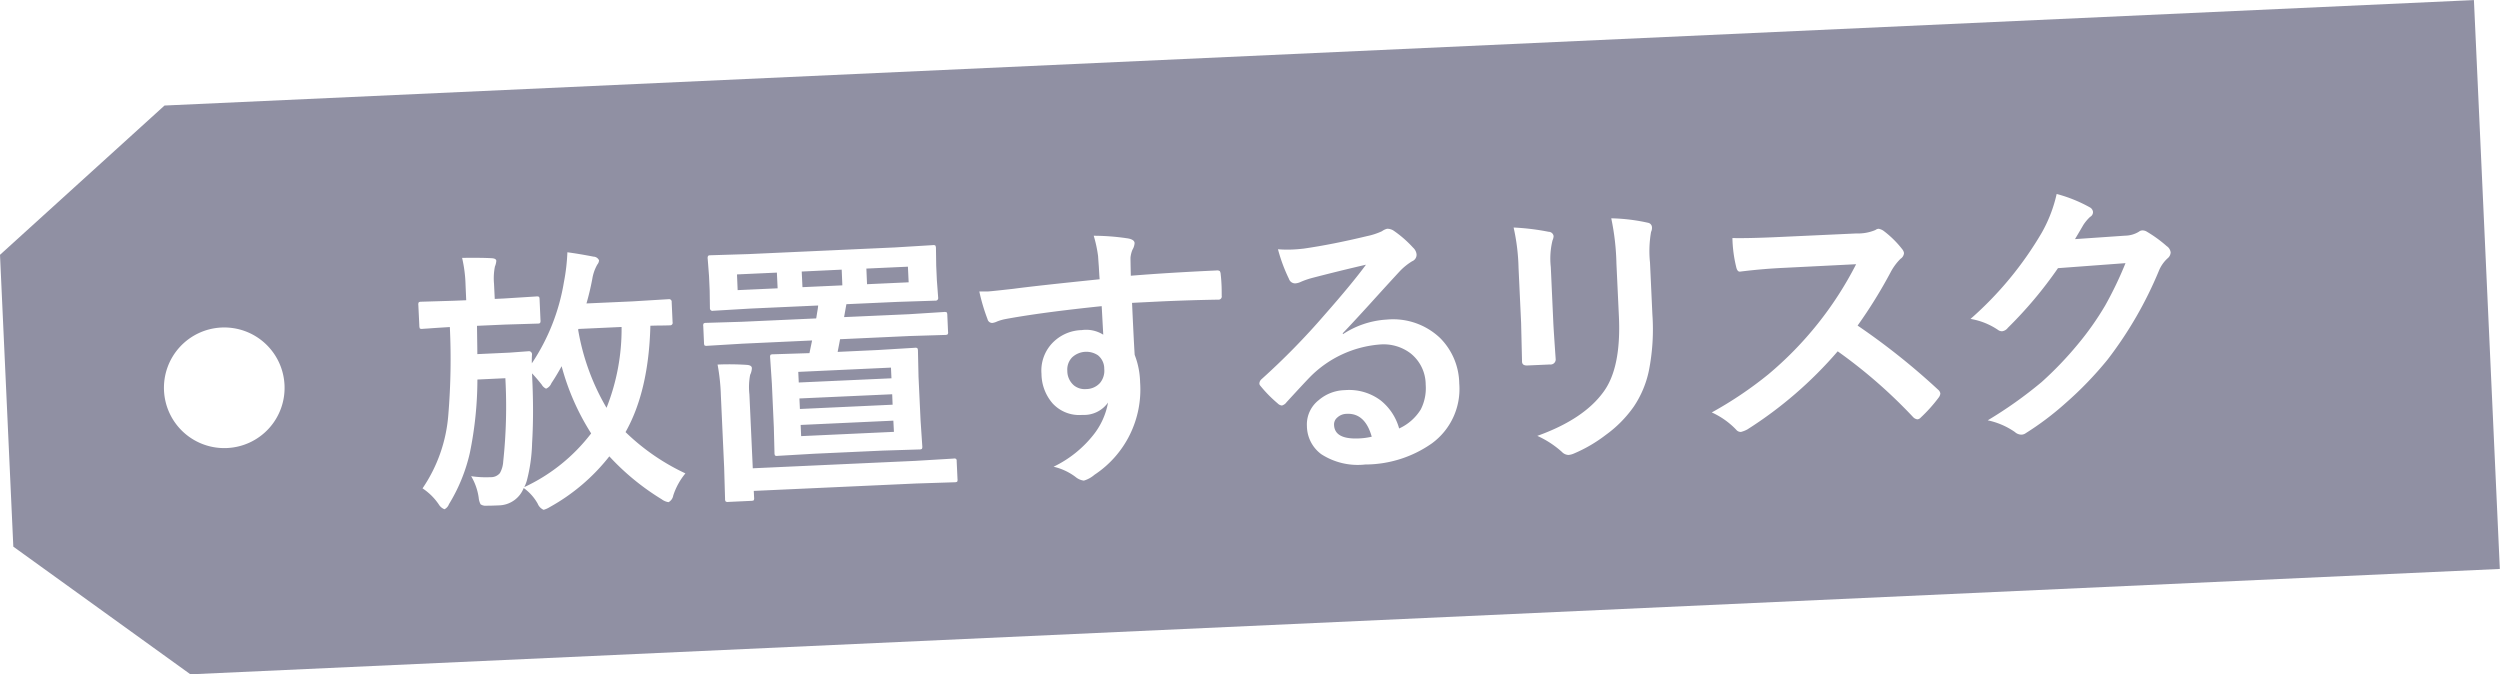
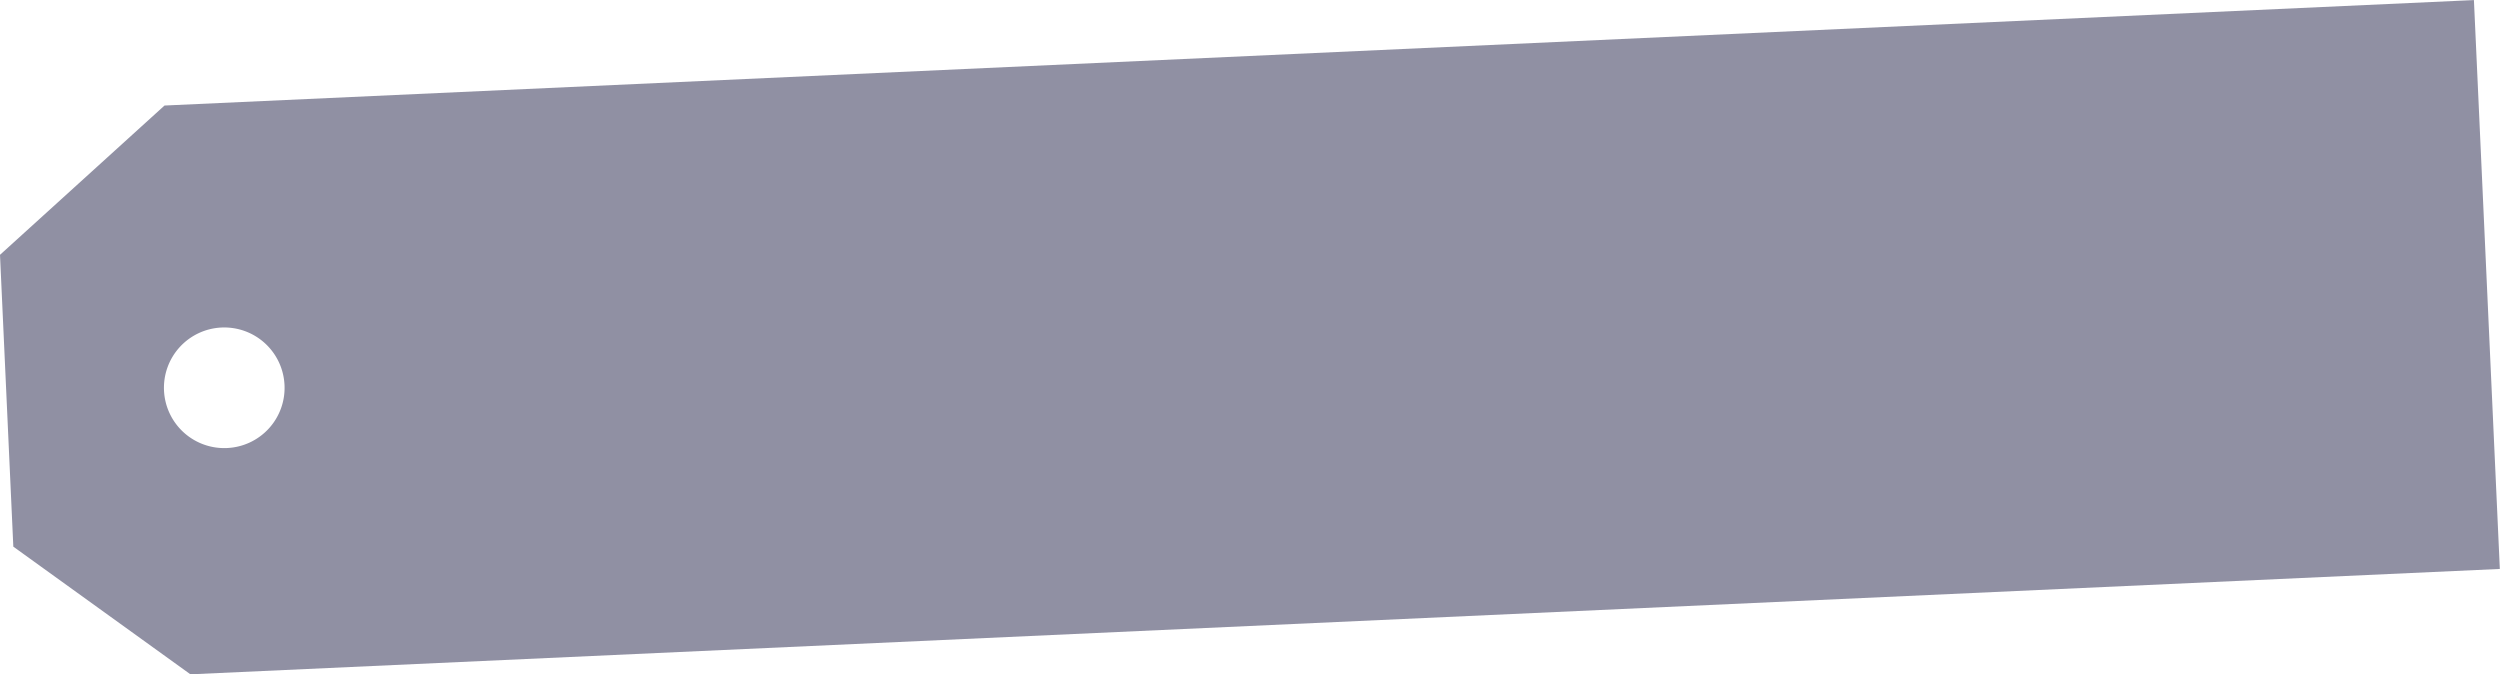
<svg xmlns="http://www.w3.org/2000/svg" id="放置するリスク.svg" width="303.94" height="81.97" viewBox="0 0 303.94 81.97">
  <defs>
    <style>
      .cls-1 {
        fill: #9090a3;
      }

      .cls-1, .cls-2 {
        fill-rule: evenodd;
      }

      .cls-2 {
        fill: #fff;
        filter: url(#filter);
      }
    </style>
    <filter id="filter" x="1088.19" y="8150.94" width="214.81" height="41.06" filterUnits="userSpaceOnUse">
      <feOffset result="offset" dx="1" dy="1.732" in="SourceAlpha" />
      <feGaussianBlur result="blur" />
      <feFlood result="flood" flood-color="#818192" flood-opacity="0.8" />
      <feComposite result="composite" operator="in" in2="blur" />
      <feBlend result="blend" in="SourceGraphic" />
    </filter>
  </defs>
  <path id="シェイプ_948" data-name="シェイプ 948" class="cls-1" d="M1058.31,8141.92l-20,18.15,1.62,35.48,21.53,15.52,280.77-12.81-3.15-69.16Zm7.6,41.64a7.333,7.333,0,1,1,6.99-7.66A7.318,7.318,0,0,1,1065.91,8183.56Z" transform="translate(-1038.31 -8129.09)" />
-   <path id="放置するリスク" class="cls-2" d="M1113.36,8179.89q2.82-4.995,3.02-12.93c0.58-.02,1.13-0.03,1.64-0.03,0.49-.01.74-0.02,0.75-0.02a0.3,0.3,0,0,0,.31-0.38l-0.11-2.45a0.312,0.312,0,0,0-.35-0.35l-4.45.27-5.56.25c0.26-.89.5-1.88,0.71-2.99a5.19,5.19,0,0,1,.61-1.74,0.9,0.9,0,0,0,.21-0.51,0.761,0.761,0,0,0-.67-0.45c-1.19-.23-2.25-0.41-3.18-0.53a23.807,23.807,0,0,1-.42,3.62,25.114,25.114,0,0,1-3.9,9.88,10.581,10.581,0,0,1,.02-1.08,0.373,0.373,0,0,0-.44-0.39l-2.3.17-3.91.18c0.01-.08-0.01-1.23-0.04-3.44l3.38-.15,3.98-.12a0.6,0.6,0,0,0,.3-0.06,0.538,0.538,0,0,0,.06-0.37l-0.11-2.51a0.735,0.735,0,0,0-.06-0.31,0.55,0.55,0,0,0-.34-0.05l-3.97.25-1.08.05-0.09-1.86a7.376,7.376,0,0,1,.11-2.08,2.2,2.2,0,0,0,.17-0.69c-0.01-.19-0.2-0.3-0.57-0.32-0.88-.05-2.08-0.06-3.59-0.04a16.266,16.266,0,0,1,.42,3.29l0.08,1.86-1.45.06-4.02.12a0.659,0.659,0,0,0-.29.06,0.5,0.5,0,0,0-.06.34l0.12,2.5a1,1,0,0,0,.06.35,0.479,0.479,0,0,0,.32.05c0.01,0,.27-0.02.76-0.05,0.74-.06,1.6-0.11,2.57-0.17a82.205,82.205,0,0,1-.19,10.73,18.337,18.337,0,0,1-3.13,8.88,7.081,7.081,0,0,1,2,1.99,1.365,1.365,0,0,0,.67.55,1.116,1.116,0,0,0,.54-0.61,20.664,20.664,0,0,0,2.54-6.23,44.6,44.6,0,0,0,.92-8.93l3.4-.16a63.008,63.008,0,0,1-.26,10.12,3.264,3.264,0,0,1-.4,1.41,1.4,1.4,0,0,1-1.14.5,12.046,12.046,0,0,1-2.36-.12,7,7,0,0,1,.92,2.63,2.057,2.057,0,0,0,.23.79,1.091,1.091,0,0,0,.72.17c0.35,0,.84-0.01,1.5-0.04a3.314,3.314,0,0,0,3.02-2.11,5.865,5.865,0,0,1,1.7,1.9,1.366,1.366,0,0,0,.72.75,2.856,2.856,0,0,0,.76-0.34,23.93,23.93,0,0,0,7.23-6.16,29.752,29.752,0,0,0,6.37,5.22,1.821,1.821,0,0,0,.83.35,1.121,1.121,0,0,0,.57-0.81,8.219,8.219,0,0,1,1.48-2.69,26.624,26.624,0,0,1-7.28-5.02h0Zm-7.77-8.01a29.242,29.242,0,0,0,3.59,8.17,21.792,21.792,0,0,1-8.13,6.53,4.767,4.767,0,0,0,.31-0.79,20,20,0,0,0,.64-4.55q0.2-3.285.05-7.13l-0.06-1.36c0.35,0.36.74,0.82,1.18,1.37a1.15,1.15,0,0,0,.53.49,1.2,1.2,0,0,0,.65-0.67c0.41-.61.82-1.29,1.24-2.06h0Zm2.01-4.42,0.03-.11,5.25-.24a25.971,25.971,0,0,1-1.83,9.83,27.954,27.954,0,0,1-3.45-9.48h0Zm28.44,1.29-0.32,1.54-4.43.14a0.676,0.676,0,0,0-.3.06,0.516,0.516,0,0,0-.05.34l0.21,3.15,0.24,5.32,0.08,3.14a0.659,0.659,0,0,0,.06.29,0.412,0.412,0,0,0,.32.05l4.46-.26,8.32-.38,4.46-.14a0.506,0.506,0,0,0,.3-0.07,0.533,0.533,0,0,0,.05-0.31l-0.21-3.13-0.25-5.33-0.07-3.15a0.621,0.621,0,0,0-.07-0.32,0.431,0.431,0,0,0-.31-0.05l-4.46.27-4.92.23c0.03-.18.08-0.41,0.13-0.69,0.1-.5.15-0.79,0.16-0.85l8.47-.39,4.28-.13a0.608,0.608,0,0,0,.33-0.07,0.431,0.431,0,0,0,.05-0.31l-0.09-2.04a0.8,0.8,0,0,0-.06-0.32,0.608,0.608,0,0,0-.36-0.05l-4.27.27-7.86.35,0.28-1.57,6.22-.28,4.59-.15a0.312,0.312,0,0,0,.35-0.35l-0.16-2.13-0.08-1.78-0.03-2.09a0.769,0.769,0,0,0-.07-0.35,0.448,0.448,0,0,0-.32-0.05l-4.59.28-17.83.81-4.58.14a0.575,0.575,0,0,0-.31.07,0.61,0.61,0,0,0-.05.37l0.16,2.08,0.08,1.78,0.03,2.14a0.312,0.312,0,0,0,.4.31l4.57-.27,8.19-.37a6.965,6.965,0,0,1-.1.71c-0.09.55-.13,0.84-0.14,0.86l-9.07.41-4.31.13a0.532,0.532,0,0,0-.3.07,0.465,0.465,0,0,0-.05.33l0.09,2.04a0.717,0.717,0,0,0,.06.3,0.479,0.479,0,0,0,.32.05l4.31-.26Zm-1.33,11.63-0.06-1.36,11.27-.52,0.07,1.36Zm10.92-8.33,0.06,1.3-11.27.51-0.06-1.29Zm-11.13,3.75,11.28-.51,0.05,1.27-11.27.52Zm8.22-13.89-0.08-1.9,5.05-.23,0.09,1.9Zm-15.81-1.19,4.85-.22,0.09,1.91-4.86.22Zm7.96,1.55-0.09-1.9,4.86-.23,0.08,1.91Zm-9.92,13.17,0.4,8.77,0.11,3.8a0.6,0.6,0,0,0,.06.3,0.4,0.4,0,0,0,.32.07l2.79-.13a0.735,0.735,0,0,0,.31-0.06,0.55,0.55,0,0,0,.05-0.34l-0.04-.81,19.73-.9,4.68-.15a0.735,0.735,0,0,0,.31-0.06,0.463,0.463,0,0,0,.05-0.32l-0.1-2.16a0.458,0.458,0,0,0-.06-0.29,0.428,0.428,0,0,0-.33-0.05l-4.68.28-19.72.9-0.41-8.98a7.979,7.979,0,0,1,.09-2.38,2.07,2.07,0,0,0,.21-0.82q-0.015-.345-0.6-0.39a32.537,32.537,0,0,0-3.57-.04,24.474,24.474,0,0,1,.4,3.76h0Zm35.56-12.97c-1.7.19-2.72,0.3-3.06,0.32q-0.57.015-1.08,0a23.056,23.056,0,0,0,1,3.37,0.581,0.581,0,0,0,.6.46,2.031,2.031,0,0,0,.57-0.18,5.581,5.581,0,0,1,1-.29q4.365-.81,11.71-1.57l0.19,3.47a3.893,3.893,0,0,0-2.62-.56,5.117,5.117,0,0,0-3.34,1.35,4.847,4.847,0,0,0-1.55,3.97,5.547,5.547,0,0,0,1.36,3.6,4.392,4.392,0,0,0,3.61,1.39,3.571,3.571,0,0,0,3.12-1.5,8.794,8.794,0,0,1-1.81,3.97,13.793,13.793,0,0,1-4.81,3.83,7.136,7.136,0,0,1,2.64,1.22,1.977,1.977,0,0,0,1.04.47,3.478,3.478,0,0,0,1.29-.71,12.408,12.408,0,0,0,5.55-11.24,9.79,9.79,0,0,0-.66-3.34c-0.09-1.38-.19-3.49-0.32-6.32,1.14-.06,2.42-0.12,3.81-0.19q3.465-.15,6.55-0.2h0.13a0.389,0.389,0,0,0,.41-0.47c0-.44,0-0.87-0.02-1.3s-0.05-.85-0.1-1.29a0.887,0.887,0,0,0-.11-0.41,0.583,0.583,0,0,0-.41-0.08q-5.865.27-10.41,0.64c-0.03-1.3-.04-2.03-0.04-2.17a3.244,3.244,0,0,1,.24-0.99,1.832,1.832,0,0,0,.26-0.8c-0.01-.32-0.34-0.52-0.97-0.6a28.126,28.126,0,0,0-4-.3,15.485,15.485,0,0,1,.53,2.47q0.03,0.465.09,1.26c0.04,0.7.07,1.22,0.1,1.56q-7.77.795-10.49,1.16h0Zm10.28,8.08a2.073,2.073,0,0,1,.77,1.65,2.325,2.325,0,0,1-.52,1.72,2.282,2.282,0,0,1-1.69.74,2.083,2.083,0,0,1-1.48-.45,2.317,2.317,0,0,1-.8-1.77,2.12,2.12,0,0,1,.58-1.63,2.539,2.539,0,0,1,3.14-.26h0Zm27.58-4.94a86.554,86.554,0,0,1-7.7,7.86,0.75,0.75,0,0,0-.25.51,0.413,0.413,0,0,0,.12.28,15.735,15.735,0,0,0,2.09,2.13,0.847,0.847,0,0,0,.53.27,1.027,1.027,0,0,0,.56-0.4q2.205-2.4,2.82-3.03a13.4,13.4,0,0,1,8.53-3.99,5.432,5.432,0,0,1,3.71,1.06,4.869,4.869,0,0,1,1.86,3.82,5.7,5.7,0,0,1-.6,3.02,6.006,6.006,0,0,1-2.63,2.31,6.593,6.593,0,0,0-2.27-3.43,6.4,6.4,0,0,0-4.34-1.23,5.047,5.047,0,0,0-3.17,1.22,3.742,3.742,0,0,0-1.43,3.14,4.3,4.3,0,0,0,1.75,3.43,8.172,8.172,0,0,0,5.34,1.25,14.132,14.132,0,0,0,8.12-2.58,8.184,8.184,0,0,0,3.31-7.27,7.986,7.986,0,0,0-2.32-5.52,8.286,8.286,0,0,0-6.48-2.25,10.793,10.793,0,0,0-5.33,1.77l-0.04-.1q1.305-1.365,3.31-3.57c1.79-1.98,3.02-3.32,3.69-4.04a7.466,7.466,0,0,1,1.44-1.15,0.846,0.846,0,0,0,.54-0.84,1.279,1.279,0,0,0-.42-0.81,13.627,13.627,0,0,0-2.37-2.07,1.389,1.389,0,0,0-.79-0.23,1.8,1.8,0,0,0-.63.3,8.34,8.34,0,0,1-1.84.6q-4.17,1.005-7.65,1.51c-0.43.05-.87,0.09-1.31,0.11a13.887,13.887,0,0,1-1.84-.03,19.827,19.827,0,0,0,1.34,3.61,0.786,0.786,0,0,0,.77.54,1.856,1.856,0,0,0,.68-0.19,9.683,9.683,0,0,1,1.4-.48q3.345-.87,6.51-1.6-1.71,2.325-5.01,6.07h0Zm4.16,15.05c-1.97.09-2.98-.45-3.03-1.63a1.082,1.082,0,0,1,.36-0.88,1.707,1.707,0,0,1,1.2-.48c1.47-.07,2.48.86,3.02,2.78a8.3,8.3,0,0,1-1.55.21h0Zm19.4-20.7,0.31,6.65,0.11,4.63v0.09c0.02,0.33.23,0.48,0.66,0.46l2.73-.12a0.622,0.622,0,0,0,.7-0.71c-0.17-2.43-.26-3.86-0.28-4.28l-0.31-6.86a9.217,9.217,0,0,1,.21-3.24,1.369,1.369,0,0,0,.13-0.52,0.607,0.607,0,0,0-.6-0.52,28.646,28.646,0,0,0-4.26-.52,24.984,24.984,0,0,1,.6,4.94h0Zm5.26,22.33a1.169,1.169,0,0,0,.83.38,2.307,2.307,0,0,0,.7-0.2,17.573,17.573,0,0,0,3.82-2.24,14.514,14.514,0,0,0,3.4-3.44,12.317,12.317,0,0,0,1.84-4.39,26,26,0,0,0,.42-6.82l-0.29-6.31a13.529,13.529,0,0,1,.13-3.72,1.086,1.086,0,0,0,.11-0.55,0.582,0.582,0,0,0-.49-0.56,22.308,22.308,0,0,0-4.46-.54,29.806,29.806,0,0,1,.63,5.52l0.3,6.42q0.285,6.24-1.88,9.17-2.4,3.315-8.04,5.34a11.524,11.524,0,0,1,2.98,1.94h0Zm40.01-21.9a6.625,6.625,0,0,1,1.17-1.57,0.9,0.9,0,0,0,.42-0.7,0.977,0.977,0,0,0-.18-0.42,12.113,12.113,0,0,0-2.32-2.29,1.519,1.519,0,0,0-.59-0.24,0.726,0.726,0,0,0-.38.15,5.453,5.453,0,0,1-2.32.42l-9.33.43c-2.61.12-4.52,0.16-5.74,0.13a16.286,16.286,0,0,0,.46,3.52c0.09,0.4.25,0.59,0.47,0.56,1.83-.23,3.62-0.38,5.36-0.46l8.75-.44a42.856,42.856,0,0,1-10.71,13.42,46.637,46.637,0,0,1-6.84,4.6,9.536,9.536,0,0,1,2.96,2.09,0.711,0.711,0,0,0,.59.28,3.322,3.322,0,0,0,.77-0.3,49.364,49.364,0,0,0,10.99-9.5,61.1,61.1,0,0,1,9.2,8.03,0.866,0.866,0,0,0,.5.24,0.625,0.625,0,0,0,.4-0.22,18.2,18.2,0,0,0,2.17-2.42,0.951,0.951,0,0,0,.21-0.51,0.768,0.768,0,0,0-.29-0.47,83.34,83.34,0,0,0-9.77-7.78,58.582,58.582,0,0,0,4.05-6.55h0Zm23.41-5.71a5.537,5.537,0,0,1,.8-0.95,0.665,0.665,0,0,0,.36-0.6,0.719,0.719,0,0,0-.38-0.56,17.385,17.385,0,0,0-4.04-1.63,17.074,17.074,0,0,1-1.8,4.69,42.417,42.417,0,0,1-8.67,10.5,8.485,8.485,0,0,1,3.33,1.33,0.8,0.8,0,0,0,.51.17,1.026,1.026,0,0,0,.69-0.41,50.206,50.206,0,0,0,6.1-7.26l8.21-.61a45,45,0,0,1-2.47,5.15,35.382,35.382,0,0,1-3.37,4.77,42.753,42.753,0,0,1-4.36,4.54,51.416,51.416,0,0,1-6.55,4.65,9.079,9.079,0,0,1,3.3,1.42,1.183,1.183,0,0,0,.8.32,0.933,0.933,0,0,0,.54-0.19,35.517,35.517,0,0,0,4.8-3.62,43.667,43.667,0,0,0,5.12-5.3,47.426,47.426,0,0,0,6.25-10.81,4.243,4.243,0,0,1,1.05-1.51,0.977,0.977,0,0,0,.38-0.73,1.073,1.073,0,0,0-.48-0.76,15.684,15.684,0,0,0-2.39-1.74,1.024,1.024,0,0,0-.56-0.17,0.686,0.686,0,0,0-.42.15,3.293,3.293,0,0,1-1.69.49l-6.09.42c0.46-.77.8-1.35,1.03-1.75h0Z" transform="translate(-1038.31 -8129.09)" />
</svg>